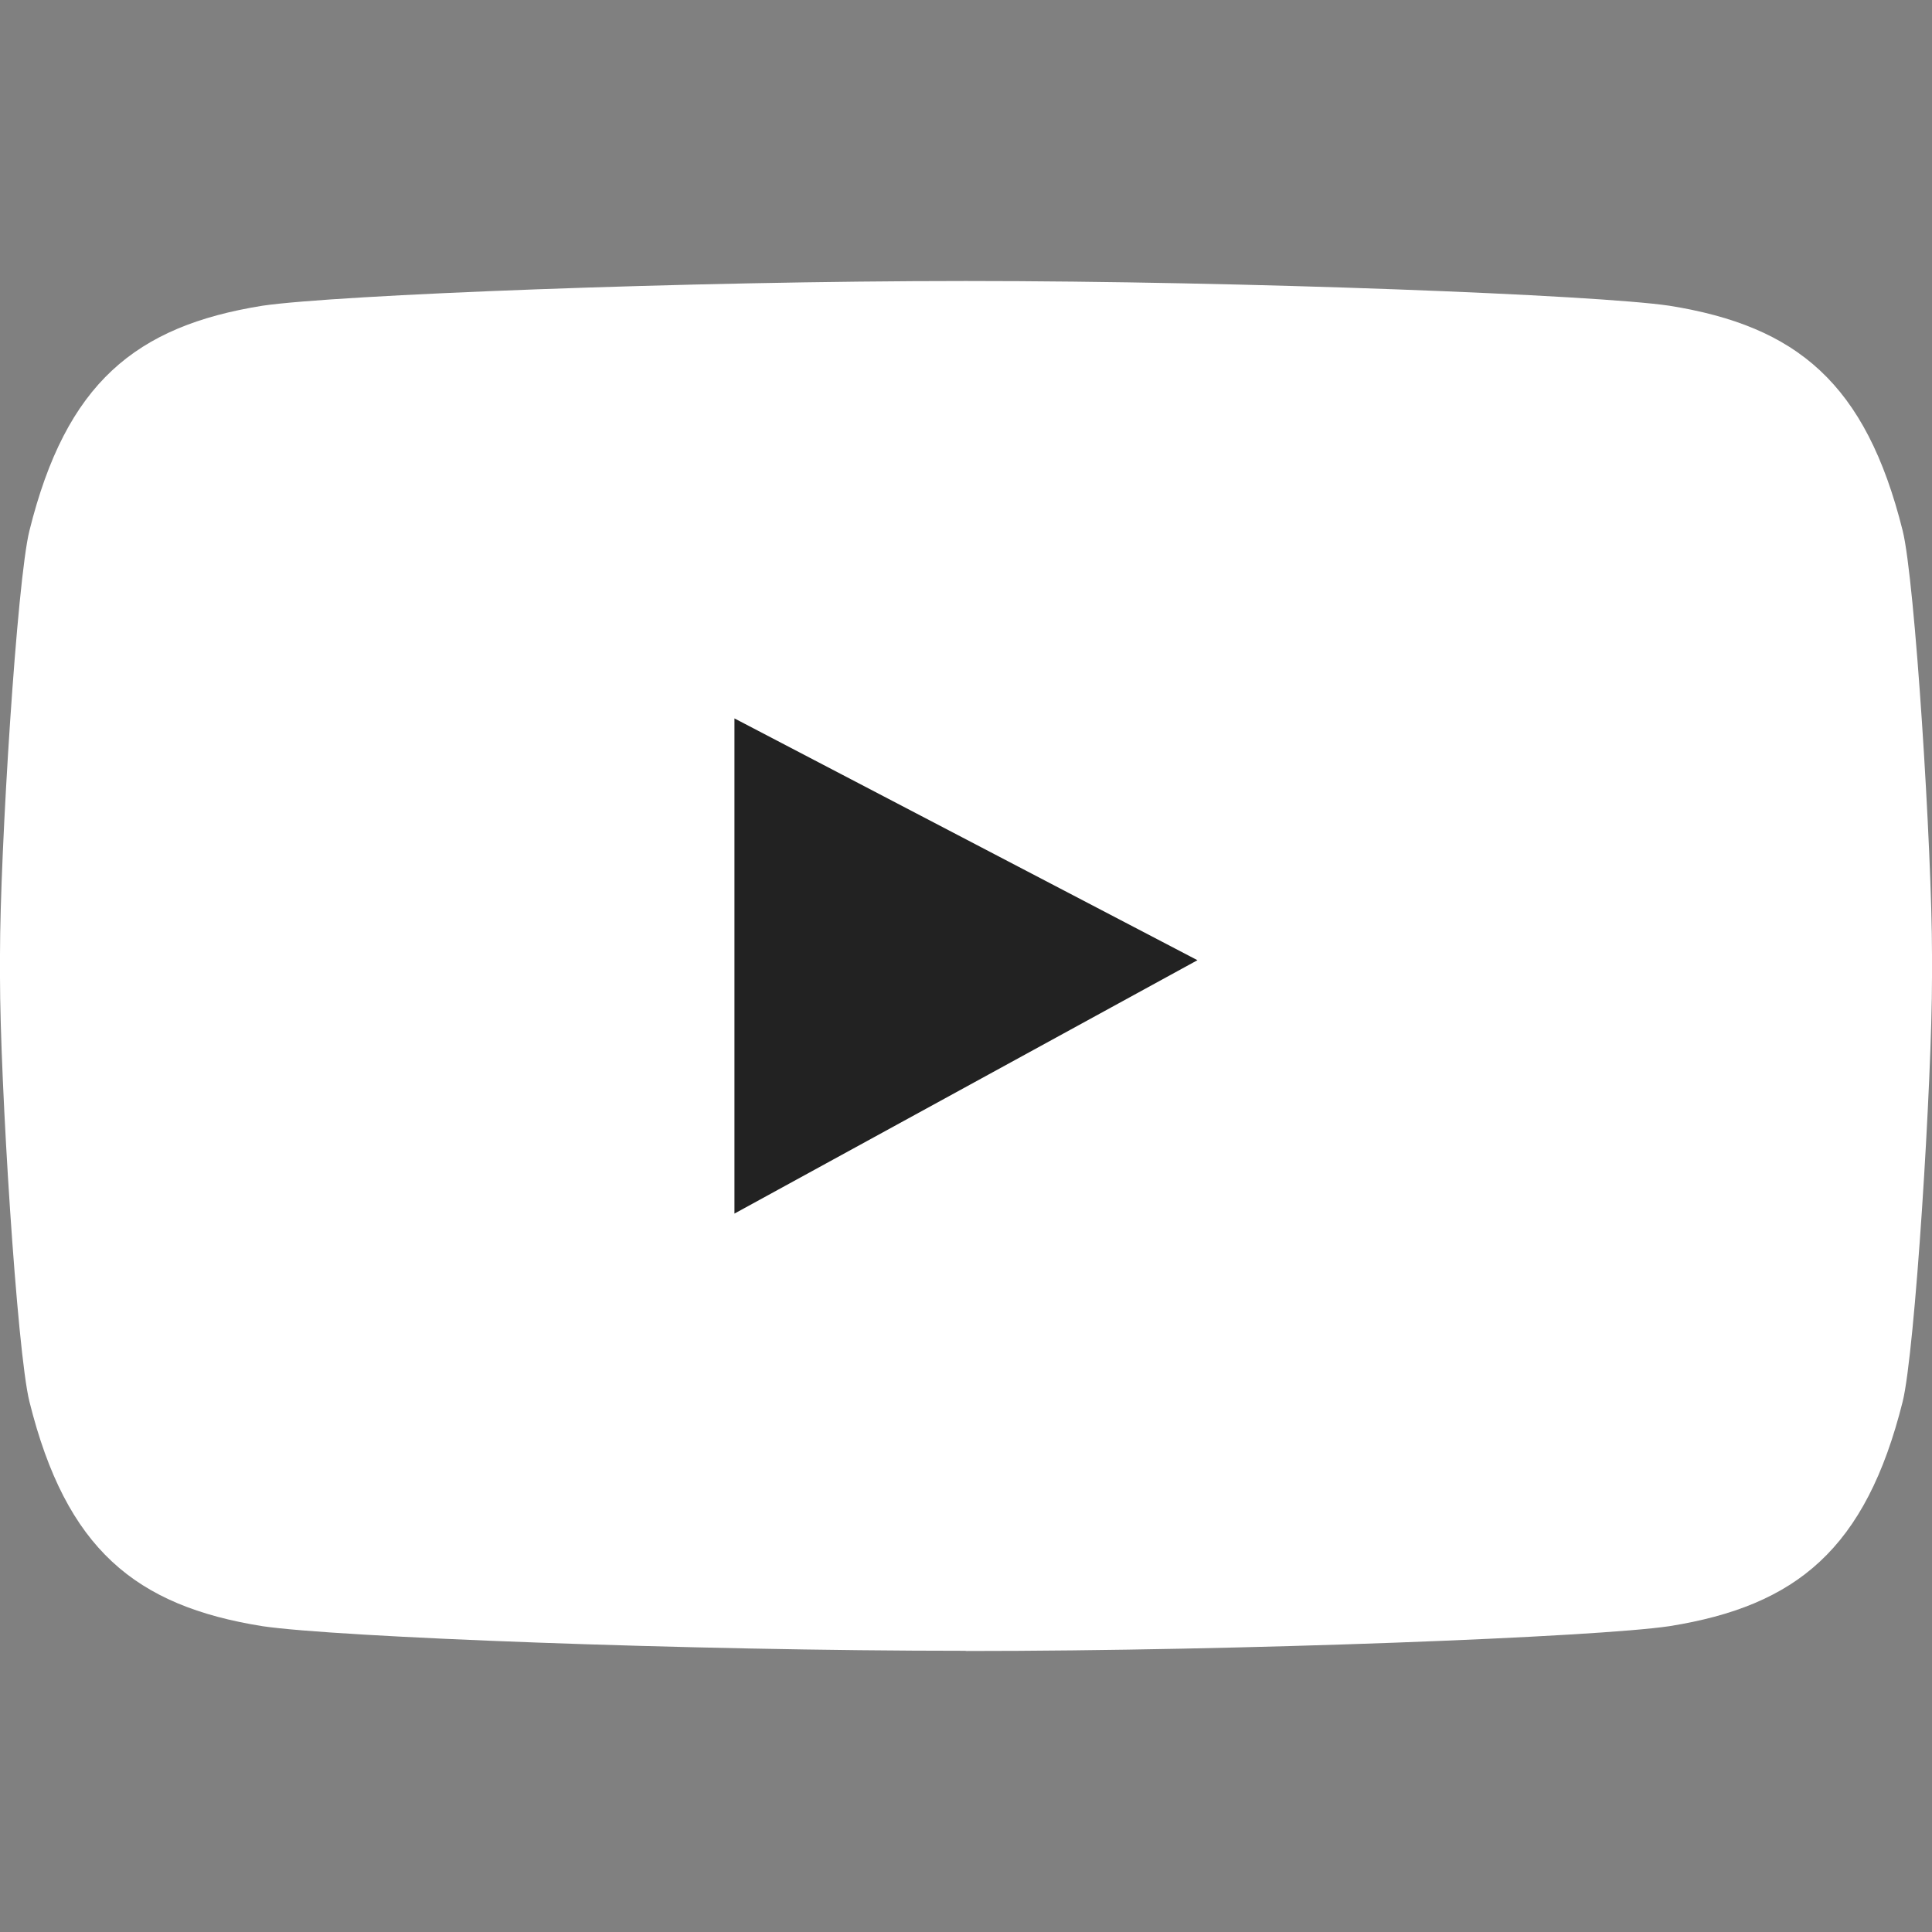
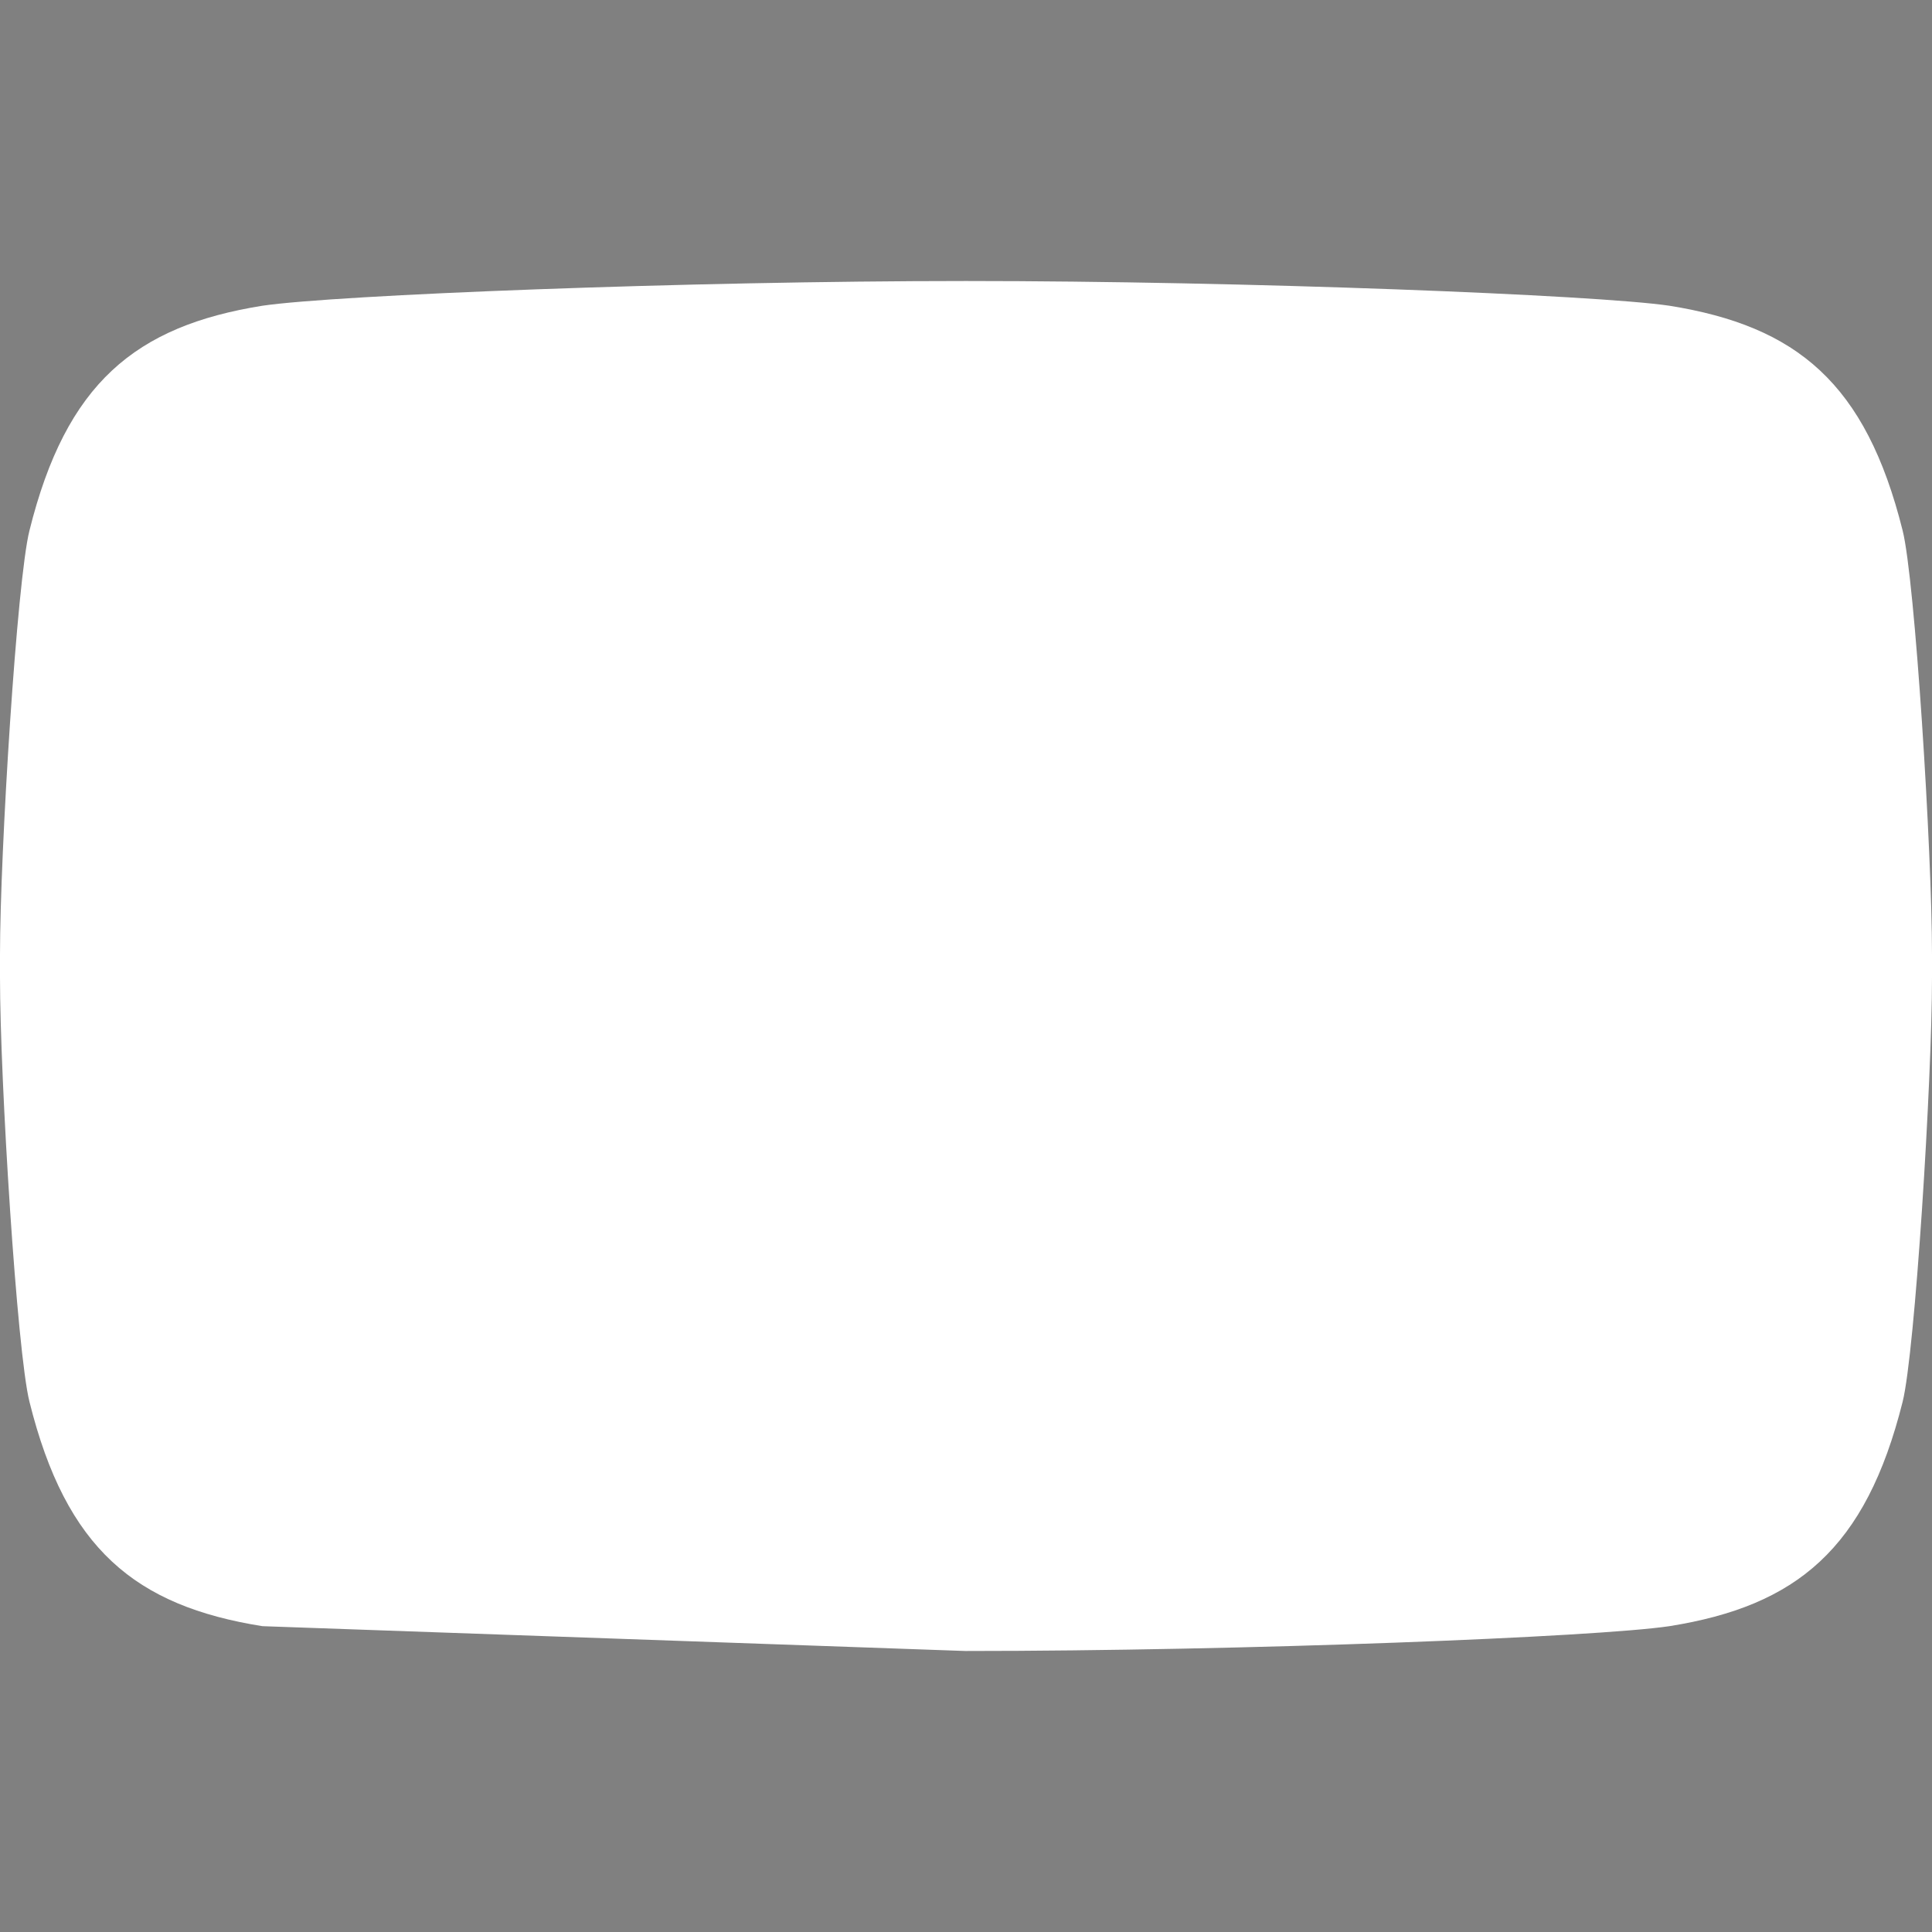
<svg xmlns="http://www.w3.org/2000/svg" width="20" height="20" viewBox="0 0 20 20" fill="none">
  <rect x="0" y="0" width="20" height="20" fill="#808080" stroke="none" />
-   <path d="M17.282 3.165C16.527 3.053 12.888 2.909 9.999 2.909C7.11 2.909 3.472 3.053 2.716 3.165C1.4 3.376 0.684 3.967 0.305 5.492C0.176 6.001 0 8.813 0 9.882V10.118C0 11.19 0.176 13.998 0.305 14.511C0.684 16.035 1.401 16.624 2.716 16.834C3.472 16.947 7.115 17.089 10.007 17.089L9.993 17.091C12.886 17.091 16.524 16.947 17.282 16.834C18.598 16.624 19.314 16.035 19.696 14.511C19.824 13.998 20 11.19 20 10.118V9.882C20 8.813 19.824 6.001 19.696 5.492C19.314 3.963 18.599 3.376 17.282 3.165Z" fill="white" />
-   <path d="M7.603 7.437L12.396 9.94L7.603 12.563V7.437Z" fill="black" fill-opacity="0.867" />
+   <path d="M17.282 3.165C16.527 3.053 12.888 2.909 9.999 2.909C7.11 2.909 3.472 3.053 2.716 3.165C1.4 3.376 0.684 3.967 0.305 5.492C0.176 6.001 0 8.813 0 9.882V10.118C0 11.19 0.176 13.998 0.305 14.511C0.684 16.035 1.401 16.624 2.716 16.834L9.993 17.091C12.886 17.091 16.524 16.947 17.282 16.834C18.598 16.624 19.314 16.035 19.696 14.511C19.824 13.998 20 11.19 20 10.118V9.882C20 8.813 19.824 6.001 19.696 5.492C19.314 3.963 18.599 3.376 17.282 3.165Z" fill="white" />
</svg>